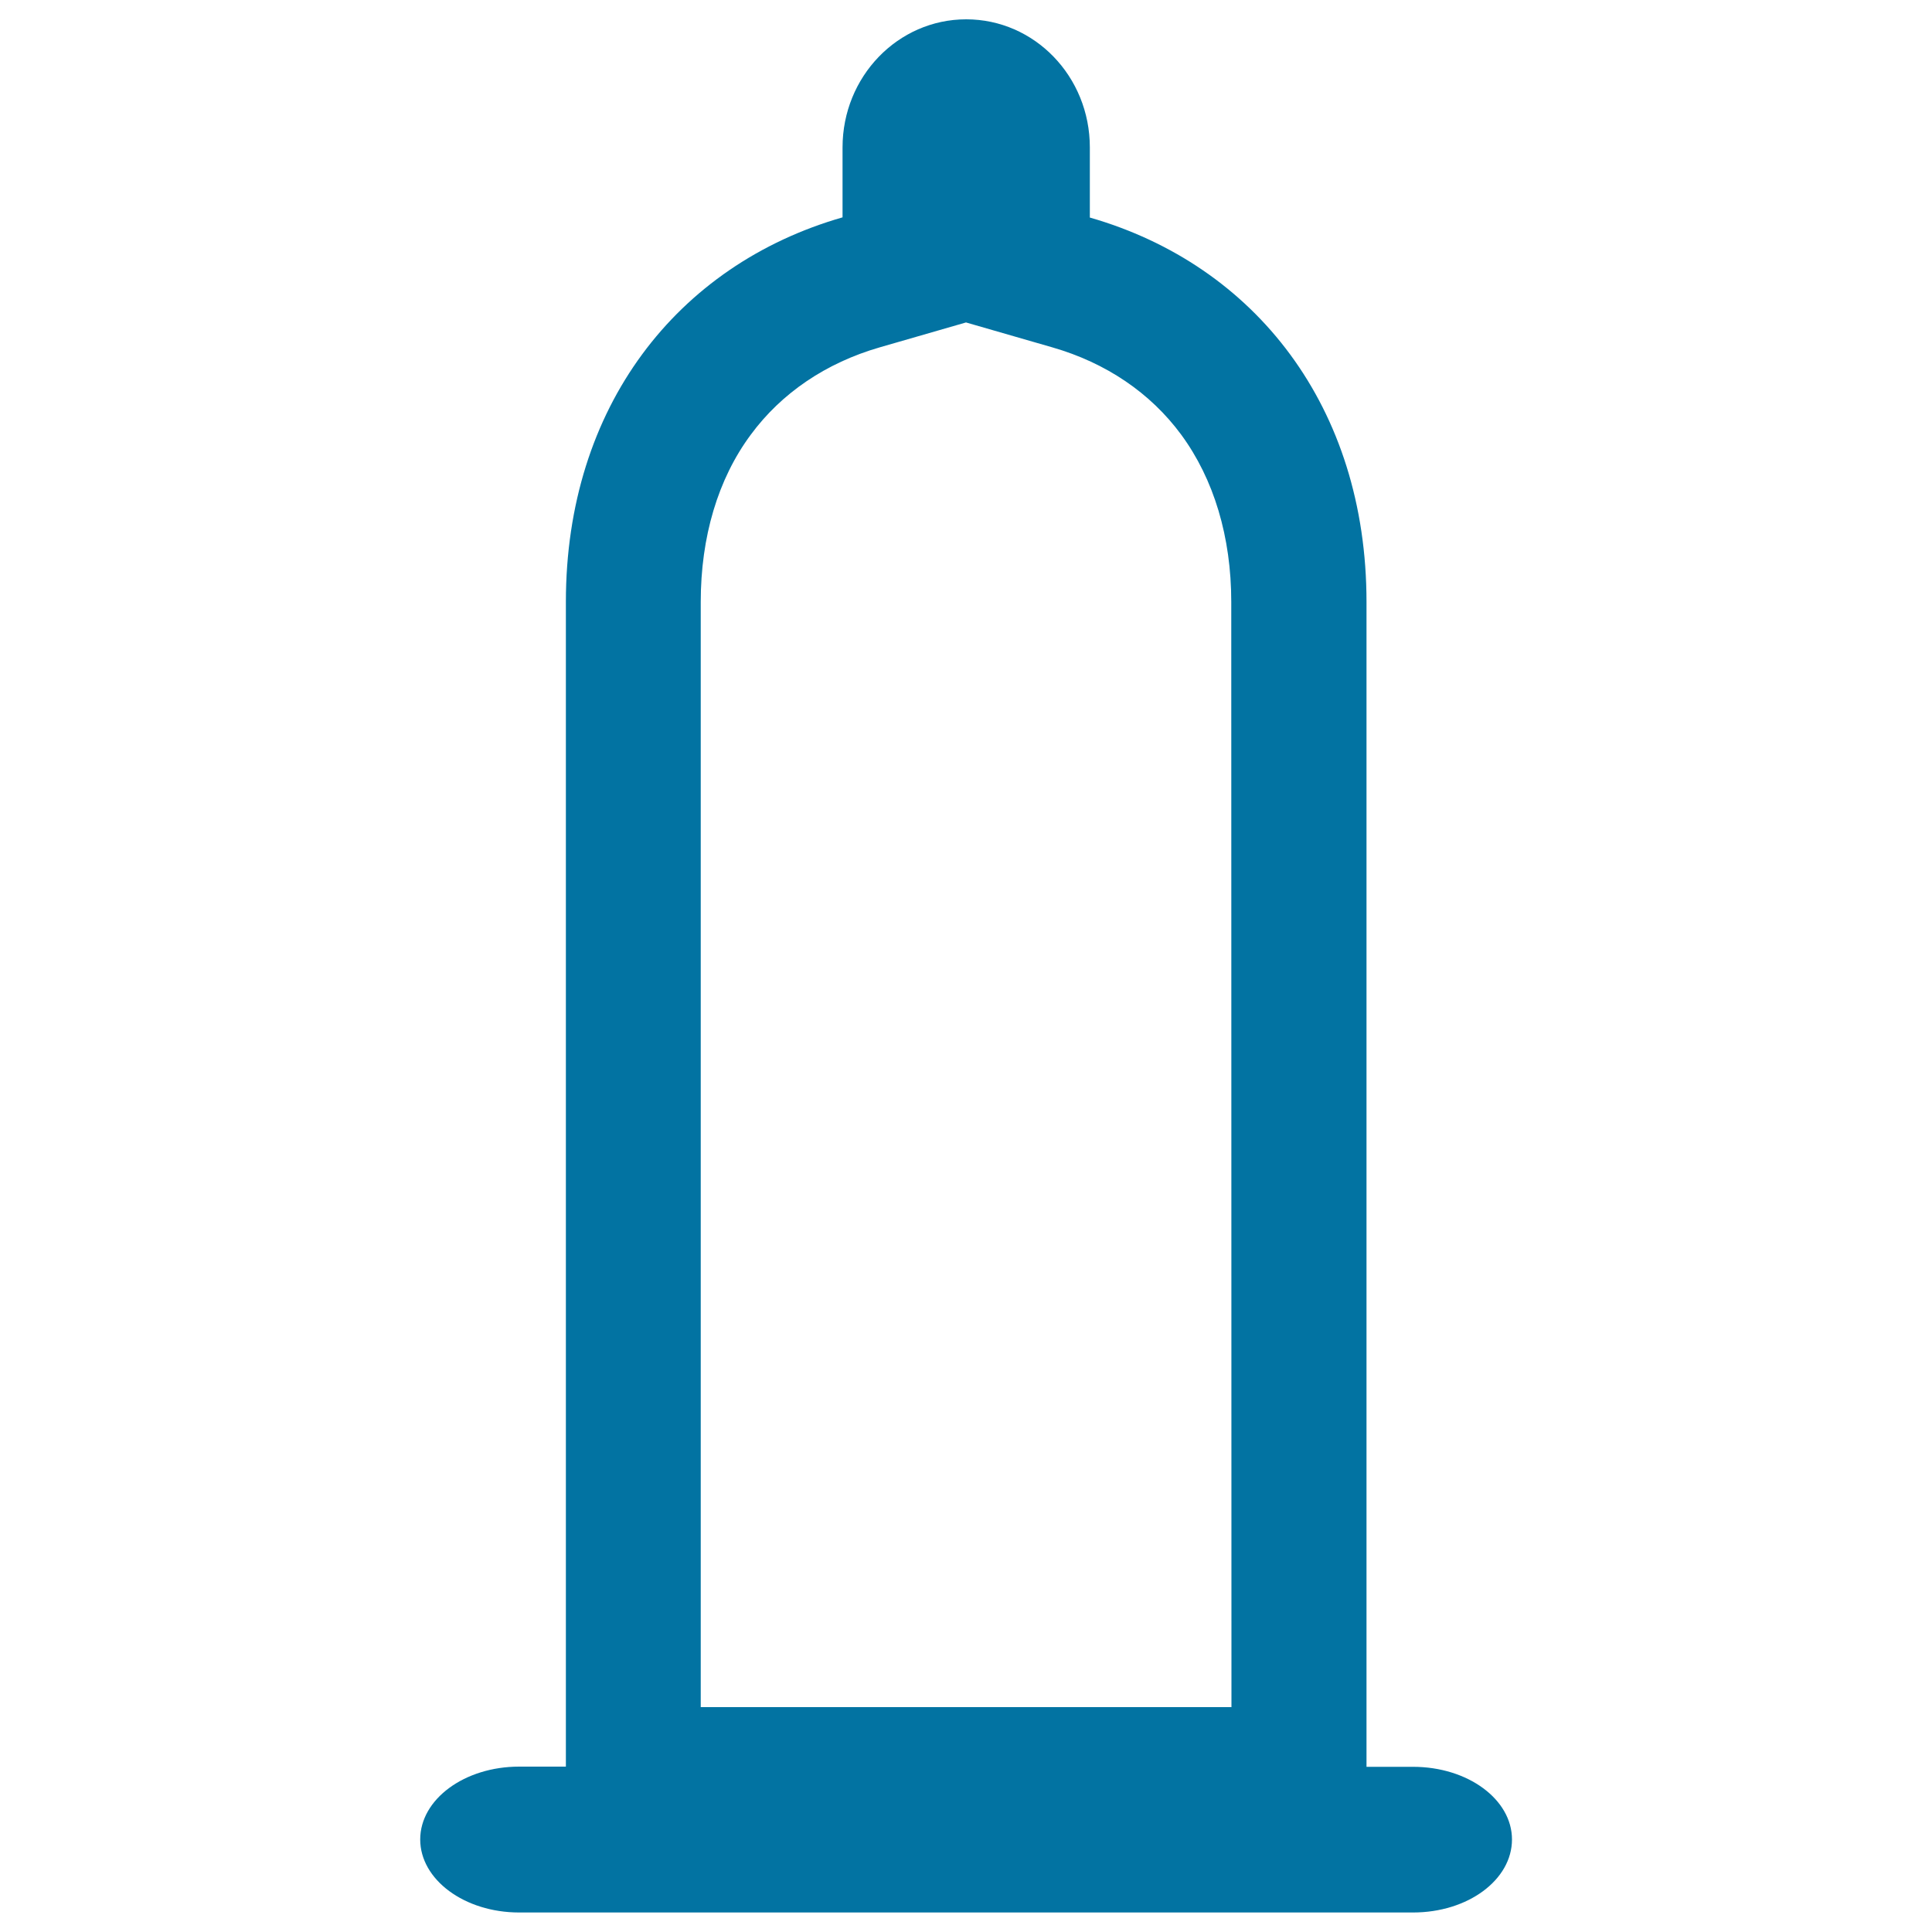
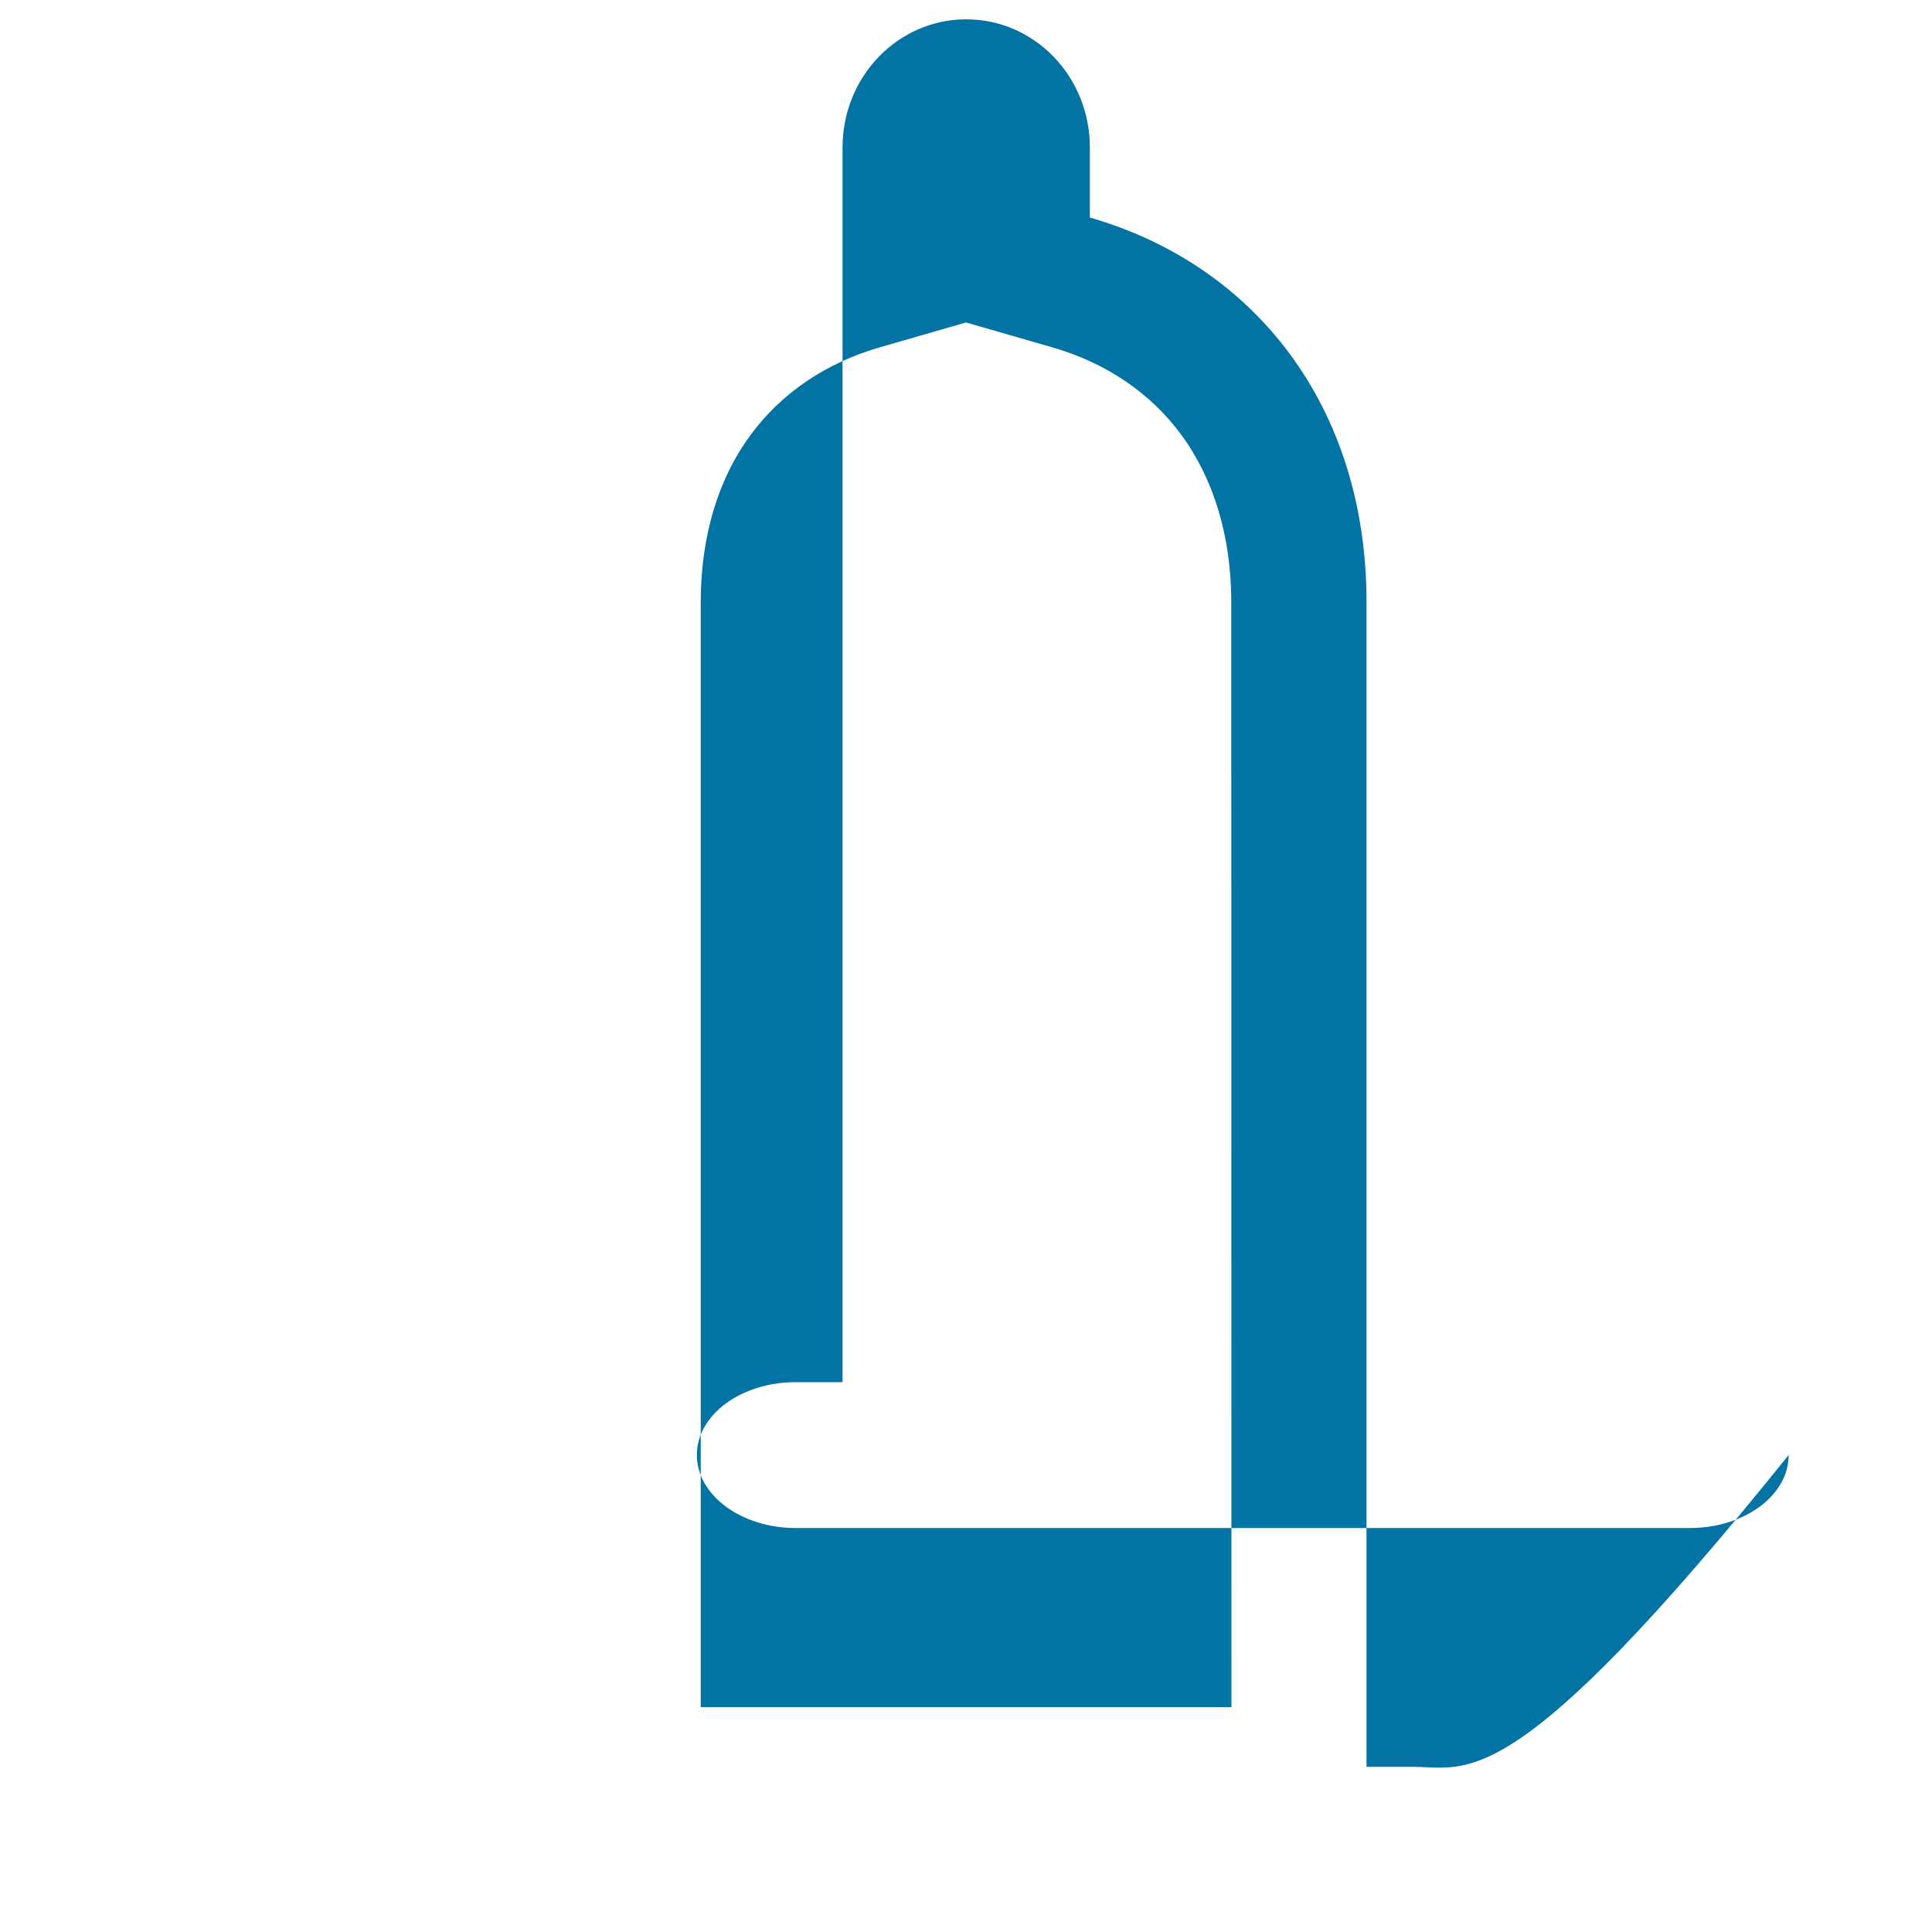
<svg xmlns="http://www.w3.org/2000/svg" viewBox="0 0 1000 1000" style="fill:#0273a2">
  <title>Condom SVG icon</title>
-   <path d="M731.4,914.5h-24.1V311.6c0-100.8-57.5-174.4-143.2-199V76.3c0-36.7-28.6-66.3-64-66.3c-35.4,0-64,29.7-64,66.3v36.2c-85.7,24.6-143.2,98.2-143.2,199v602.9h-24.2c-28.3,0-51.2,16.9-51.2,37.7c0,20.8,22.9,37.8,51.2,37.8h462.7c28.4,0,51.2-16.9,51.2-37.8C782.6,931.4,759.8,914.5,731.4,914.5L731.4,914.5z M637.4,883.6H362.7v-572c0-33.7,8.9-63.7,25.9-86.6c15.9-21.6,39-37.2,66.7-45.2l44.7-12.9l44.7,12.9c27.8,8,50.8,23.6,66.7,45.2c16.9,23,25.9,52.9,25.9,86.6L637.4,883.6L637.4,883.6z" />
+   <path d="M731.4,914.5h-24.1V311.6c0-100.8-57.5-174.4-143.2-199V76.3c0-36.7-28.6-66.3-64-66.3c-35.4,0-64,29.7-64,66.3v36.2v602.9h-24.2c-28.3,0-51.2,16.9-51.2,37.7c0,20.8,22.9,37.8,51.2,37.8h462.7c28.4,0,51.2-16.9,51.2-37.8C782.6,931.4,759.8,914.5,731.4,914.5L731.4,914.5z M637.4,883.6H362.7v-572c0-33.7,8.9-63.7,25.9-86.6c15.9-21.6,39-37.2,66.7-45.2l44.7-12.9l44.7,12.9c27.8,8,50.8,23.6,66.7,45.2c16.9,23,25.9,52.9,25.9,86.6L637.4,883.6L637.4,883.6z" />
</svg>